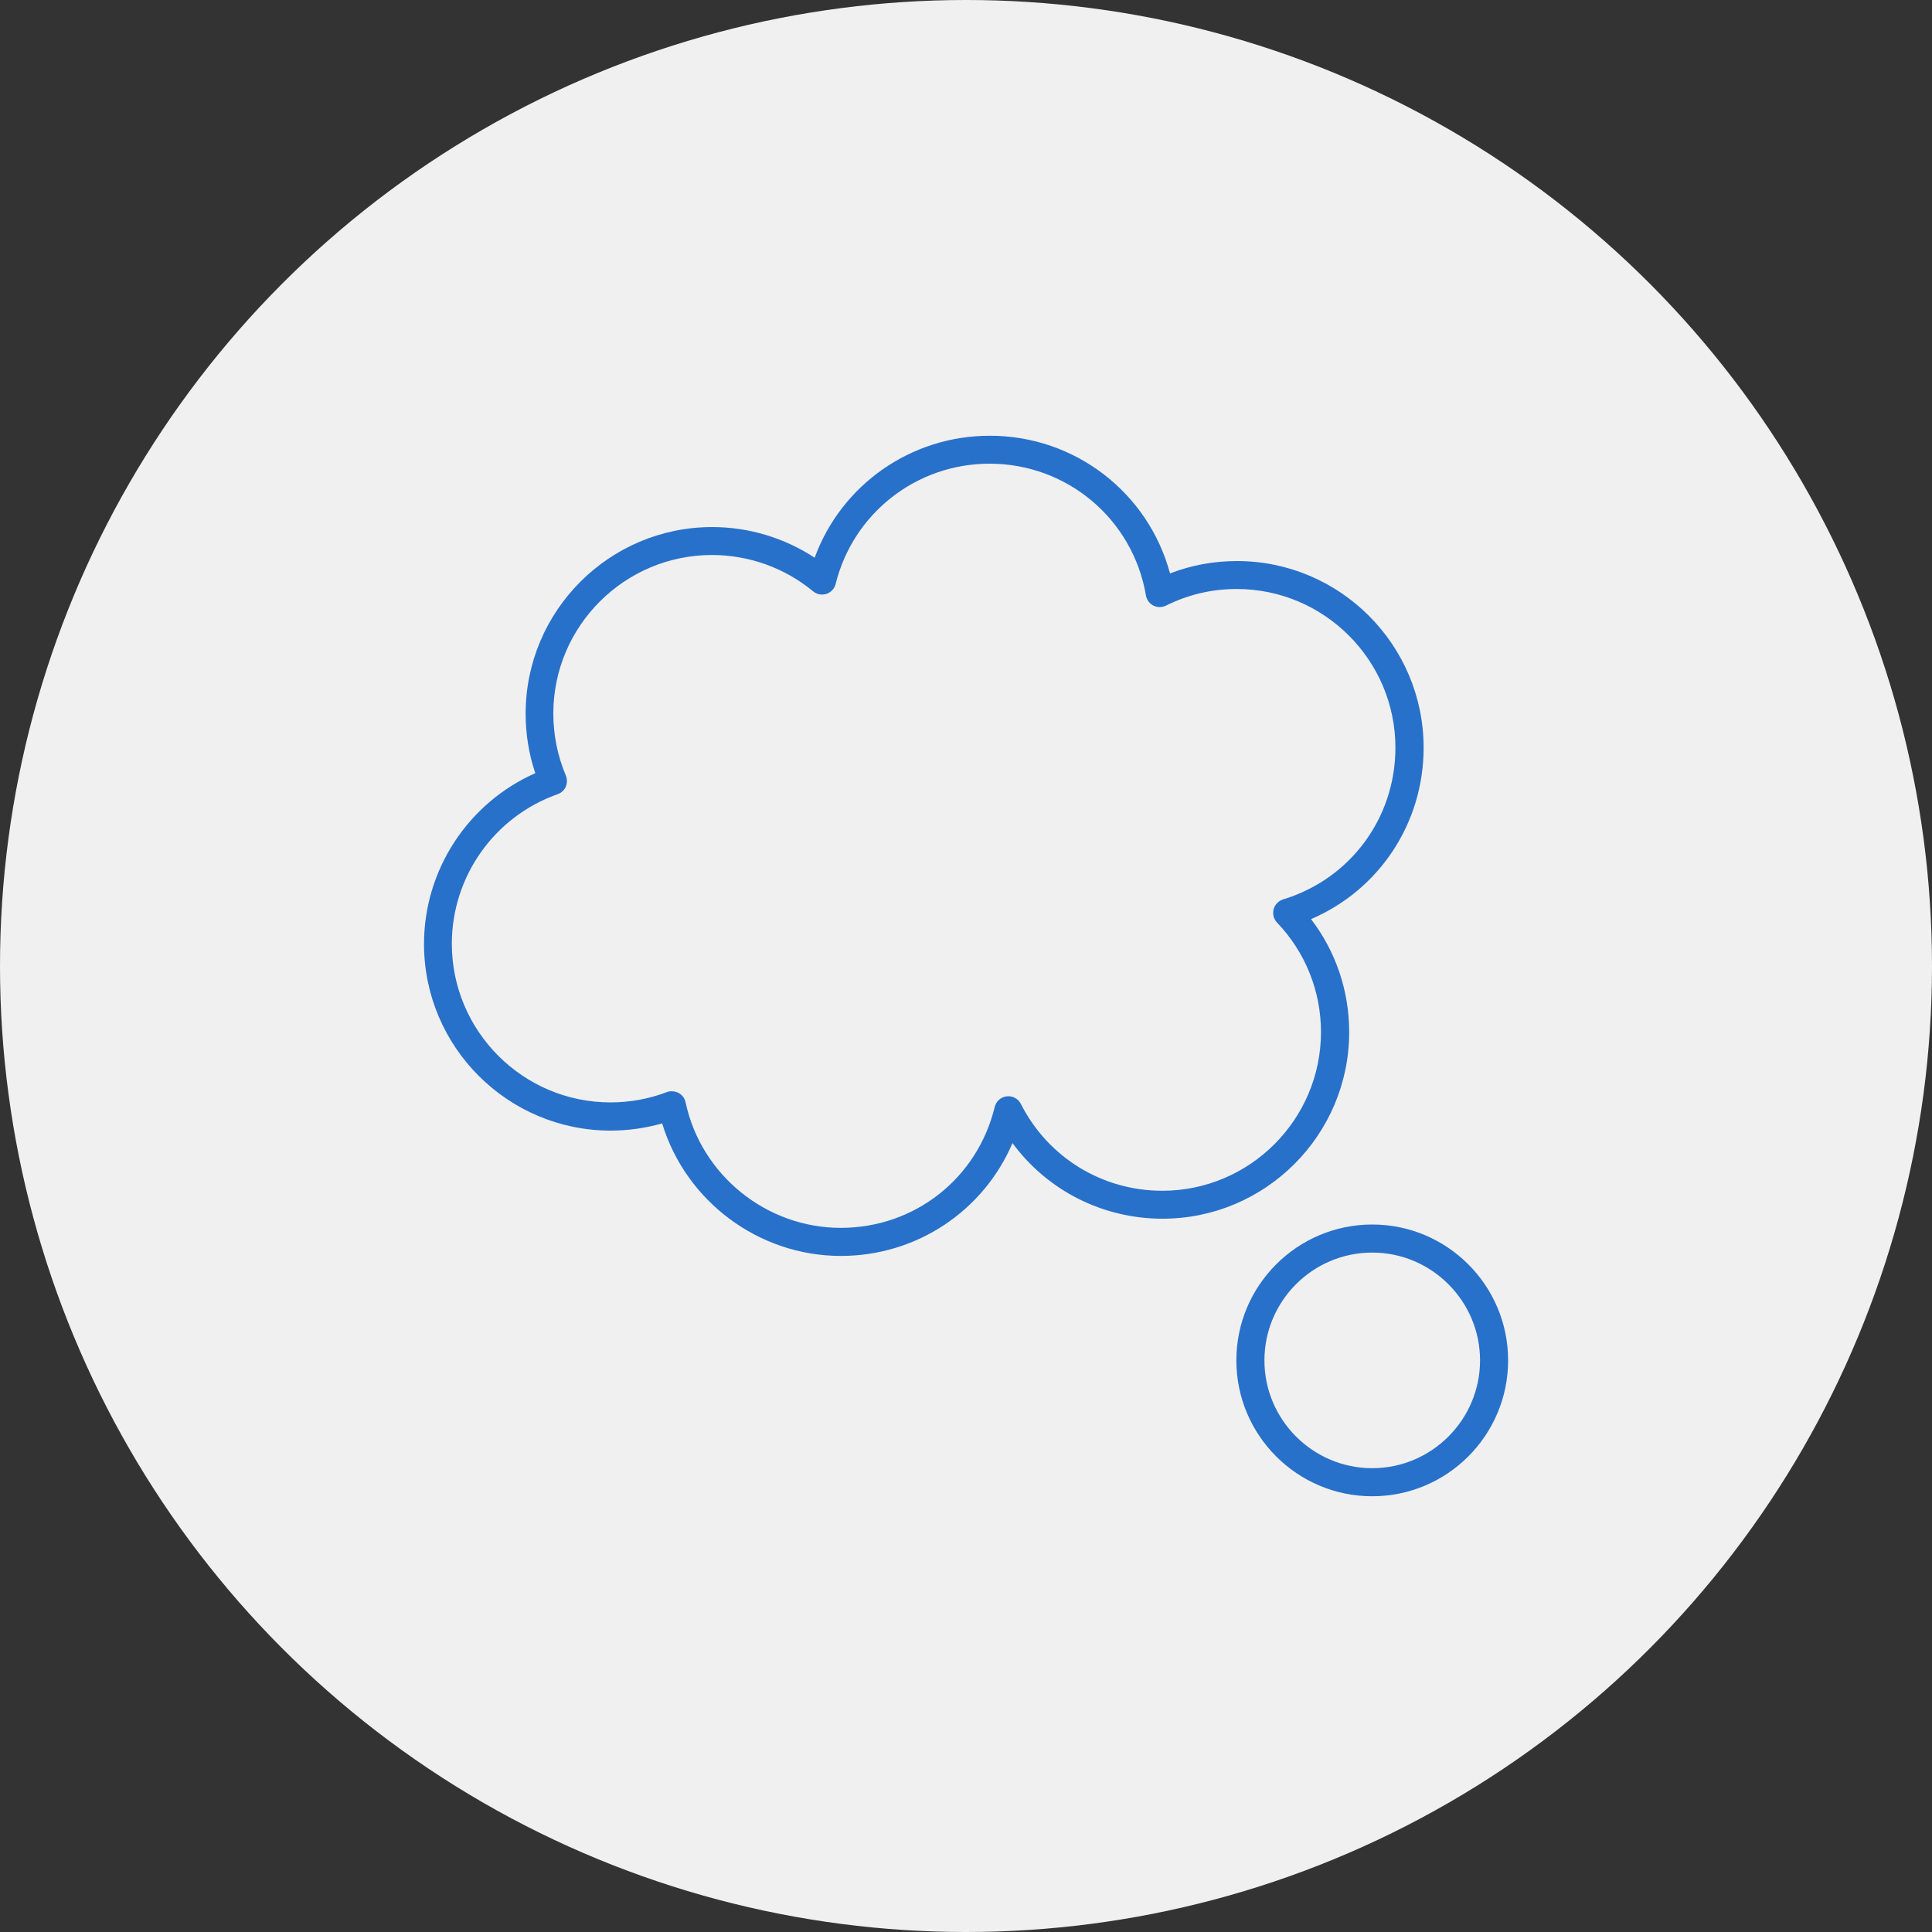
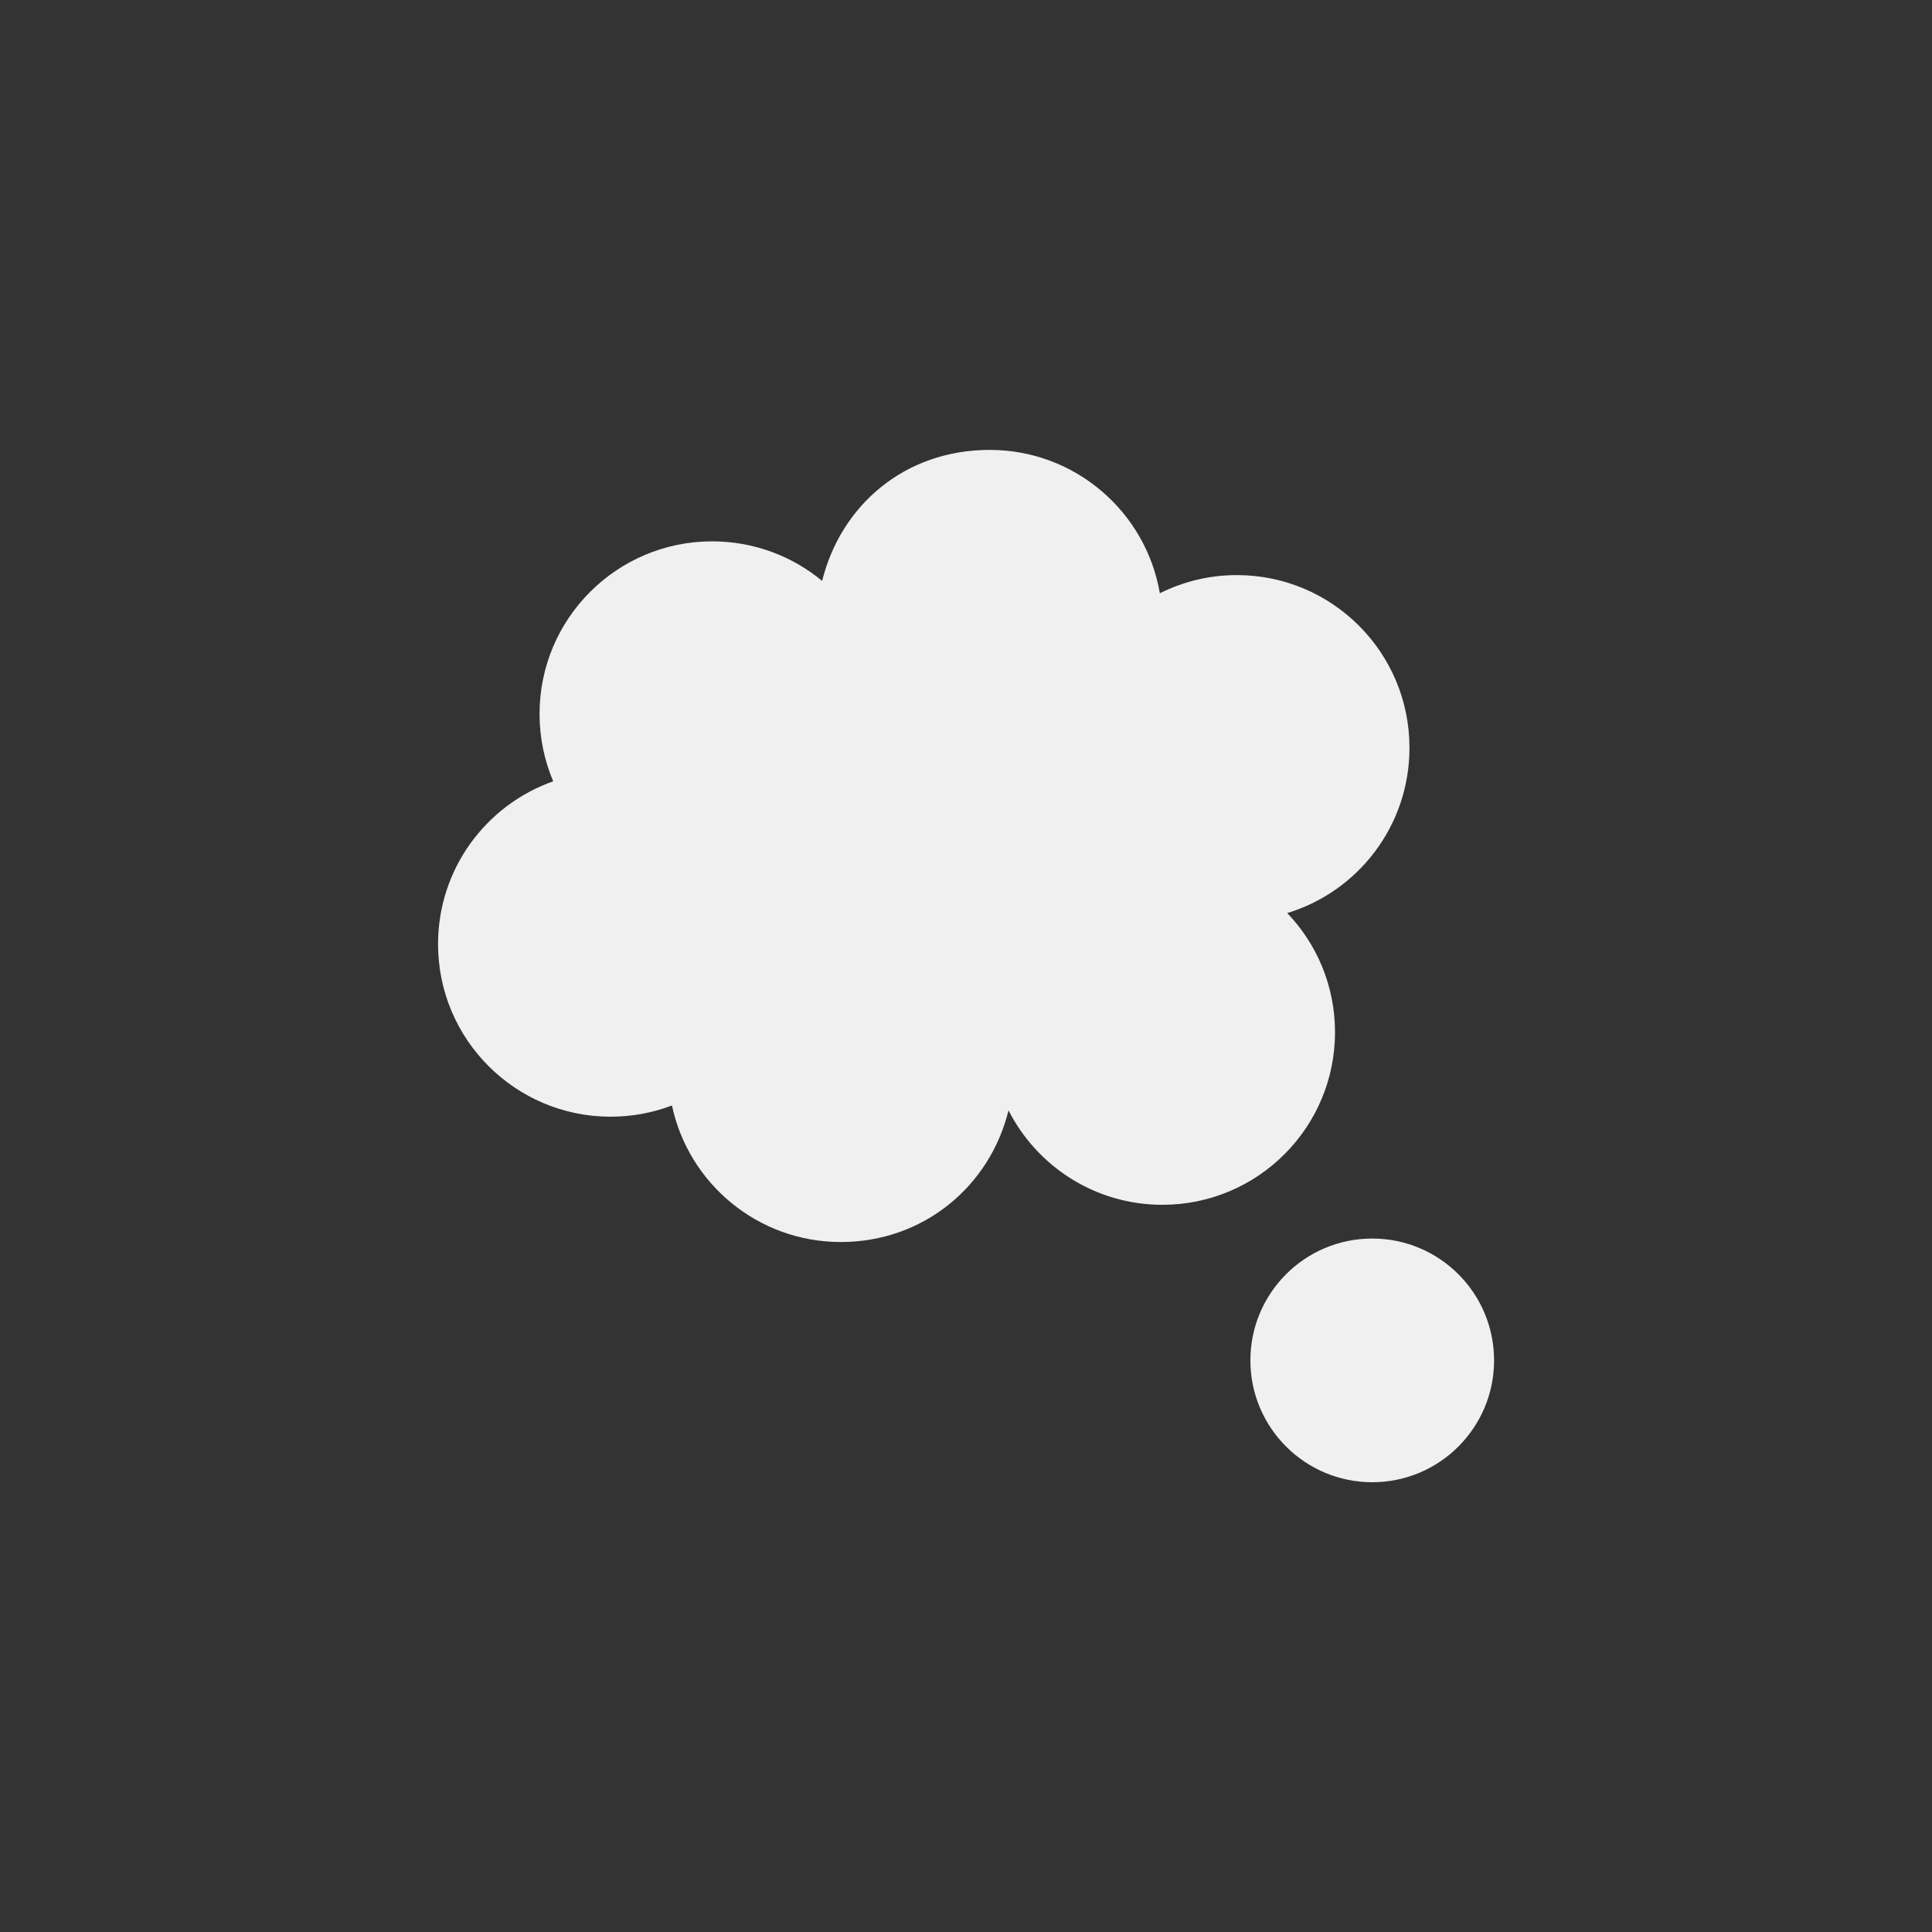
<svg xmlns="http://www.w3.org/2000/svg" id="Layer_2" data-name="Layer 2" width="150" height="150" viewBox="0 0 150 150">
  <rect x="0" y="0" width="150" height="150" fill="#333333" stroke="none" />
  <defs>
    <style> .cls-1 { fill: #f0f0f0; } .cls-2 { fill: #2871ca; } </style>
  </defs>
  <g id="Layer_4" data-name="Layer 4">
    <g>
-       <circle class="cls-1" cx="75" cy="75" r="75" />
      <g>
        <g>
          <path class="cls-1" d="M109.43,58.05c0-7.4-6-13.4-13.4-13.4-2.15,0-4.18.51-5.98,1.41-1.08-6.32-6.58-11.13-13.21-11.13s-11.56,4.33-13.01,10.17c-2.32-1.92-5.3-3.07-8.54-3.07-7.4,0-13.4,6-13.4,13.4,0,1.86.38,3.62,1.06,5.23-5.21,1.84-8.94,6.8-8.94,12.64,0,7.4,6,13.4,13.4,13.4,1.68,0,3.28-.31,4.76-.87,1.29,6.06,6.67,10.6,13.11,10.6s11.59-4.36,13.02-10.22c2.22,4.35,6.73,7.33,11.95,7.33,7.4,0,13.4-6,13.4-13.4,0-3.59-1.41-6.85-3.71-9.25,5.5-1.67,9.49-6.78,9.49-12.82Z" />
-           <path class="cls-2" d="M65.28,97.51c-6.39,0-12.04-4.26-13.87-10.29-1.3.37-2.64.56-4,.56-7.99,0-14.49-6.5-14.49-14.49,0-5.76,3.43-10.96,8.64-13.26-.5-1.48-.75-3.03-.75-4.62,0-7.99,6.5-14.49,14.49-14.49,2.83,0,5.6.84,7.95,2.38,2.07-5.65,7.46-9.47,13.6-9.47,6.62,0,12.3,4.42,13.99,10.69,1.65-.64,3.4-.96,5.2-.96,7.99,0,14.49,6.5,14.49,14.49,0,5.87-3.45,11.04-8.74,13.31,1.92,2.51,2.96,5.57,2.96,8.77,0,7.99-6.5,14.49-14.49,14.49-4.66,0-8.95-2.2-11.65-5.87-2.25,5.26-7.43,8.76-13.32,8.76ZM52.17,84.73c.18,0,.36.04.52.13.28.15.48.42.54.73,1.2,5.64,6.27,9.74,12.04,9.74s10.62-3.86,11.96-9.39c.11-.44.48-.77.93-.82.45-.06.89.18,1.1.59,2.11,4.16,6.32,6.74,10.98,6.74,6.79,0,12.32-5.53,12.32-12.32,0-3.18-1.21-6.2-3.41-8.5-.26-.27-.36-.66-.27-1.03.1-.37.38-.65.74-.77,5.22-1.59,8.72-6.32,8.72-11.78,0-6.79-5.53-12.32-12.32-12.32-1.93,0-3.77.43-5.49,1.29-.31.15-.67.15-.98,0-.31-.16-.52-.45-.58-.79-1.01-5.93-6.12-10.23-12.14-10.23-5.67,0-10.59,3.84-11.95,9.34-.09.36-.36.65-.72.77-.35.11-.75.04-1.03-.2-2.2-1.82-4.99-2.82-7.85-2.82-6.79,0-12.32,5.52-12.32,12.31,0,1.67.33,3.28.97,4.81.12.28.11.59,0,.86s-.35.49-.63.59c-4.92,1.73-8.22,6.4-8.22,11.61,0,6.79,5.53,12.32,12.32,12.32,1.5,0,2.98-.27,4.38-.8.12-.05.26-.07.39-.07Z" />
        </g>
        <g>
          <circle class="cls-1" cx="106.54" cy="105.62" r="9.46" />
-           <path class="cls-2" d="M106.54,116.17c-5.82,0-10.55-4.73-10.55-10.55s4.73-10.55,10.55-10.55,10.55,4.73,10.55,10.55-4.73,10.55-10.55,10.55ZM106.54,97.25c-4.62,0-8.37,3.76-8.37,8.37s3.76,8.37,8.37,8.37,8.37-3.76,8.37-8.37-3.76-8.37-8.37-8.37Z" />
        </g>
      </g>
    </g>
  </g>
</svg>